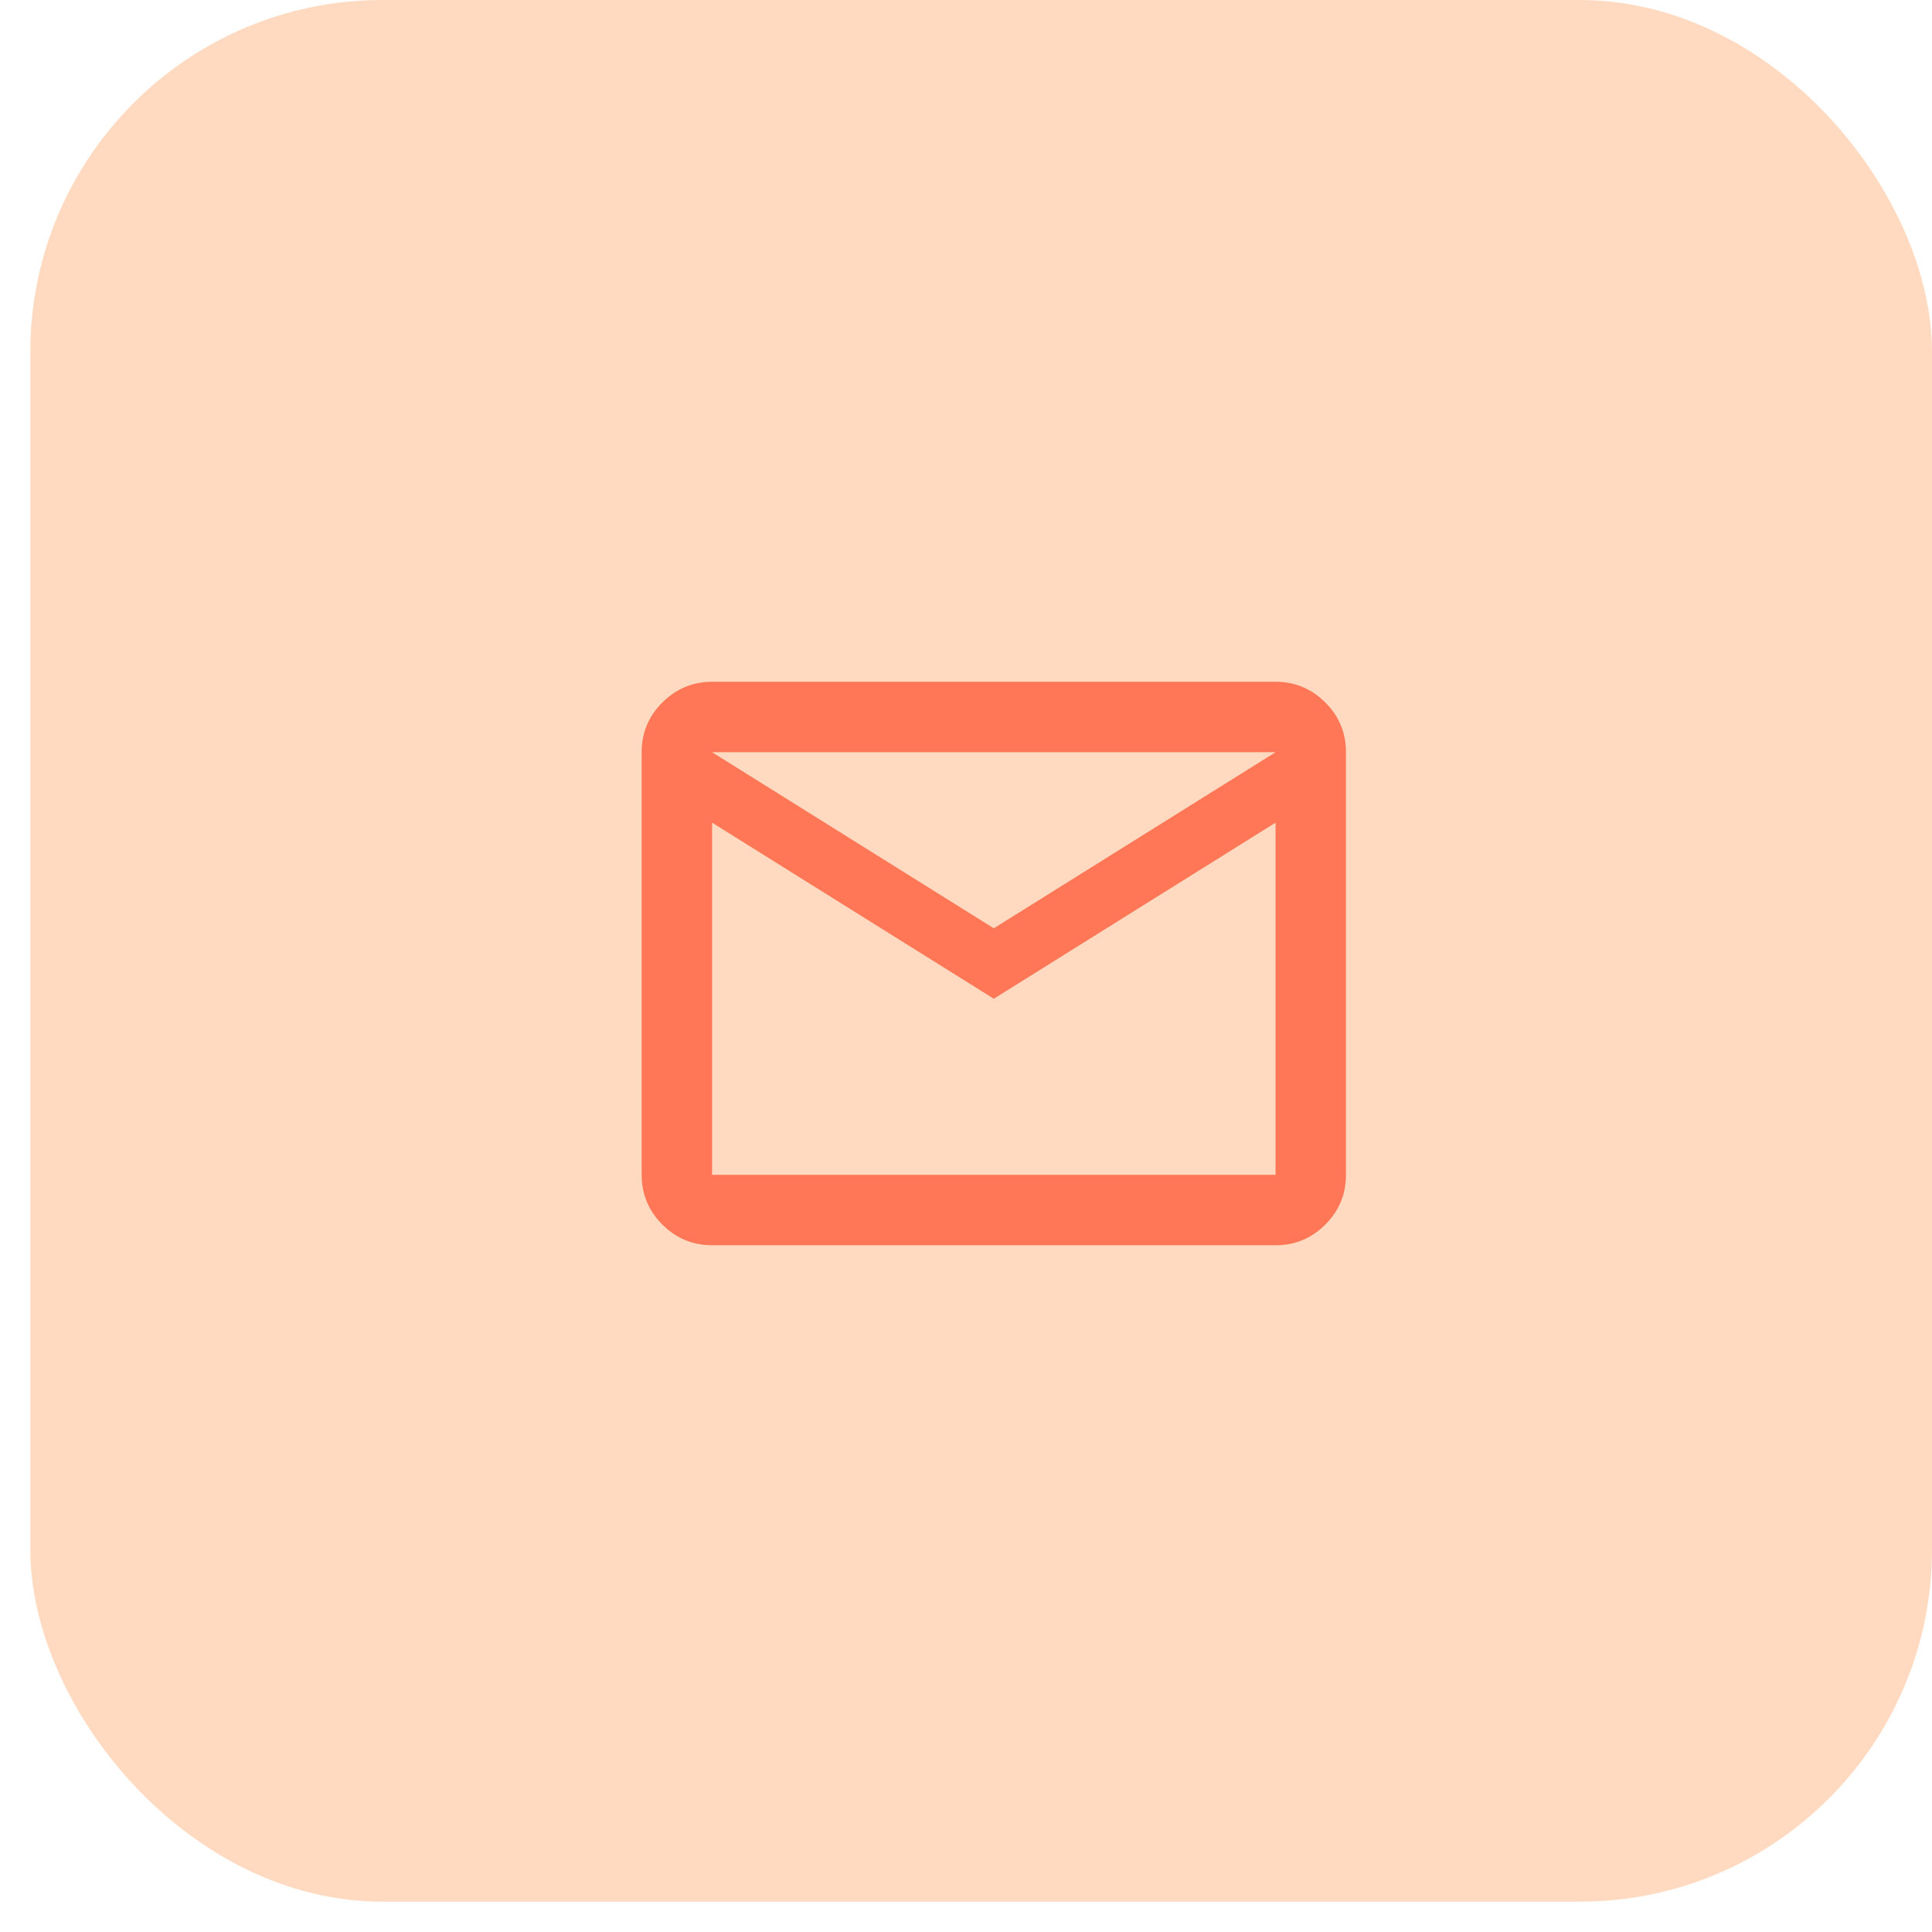
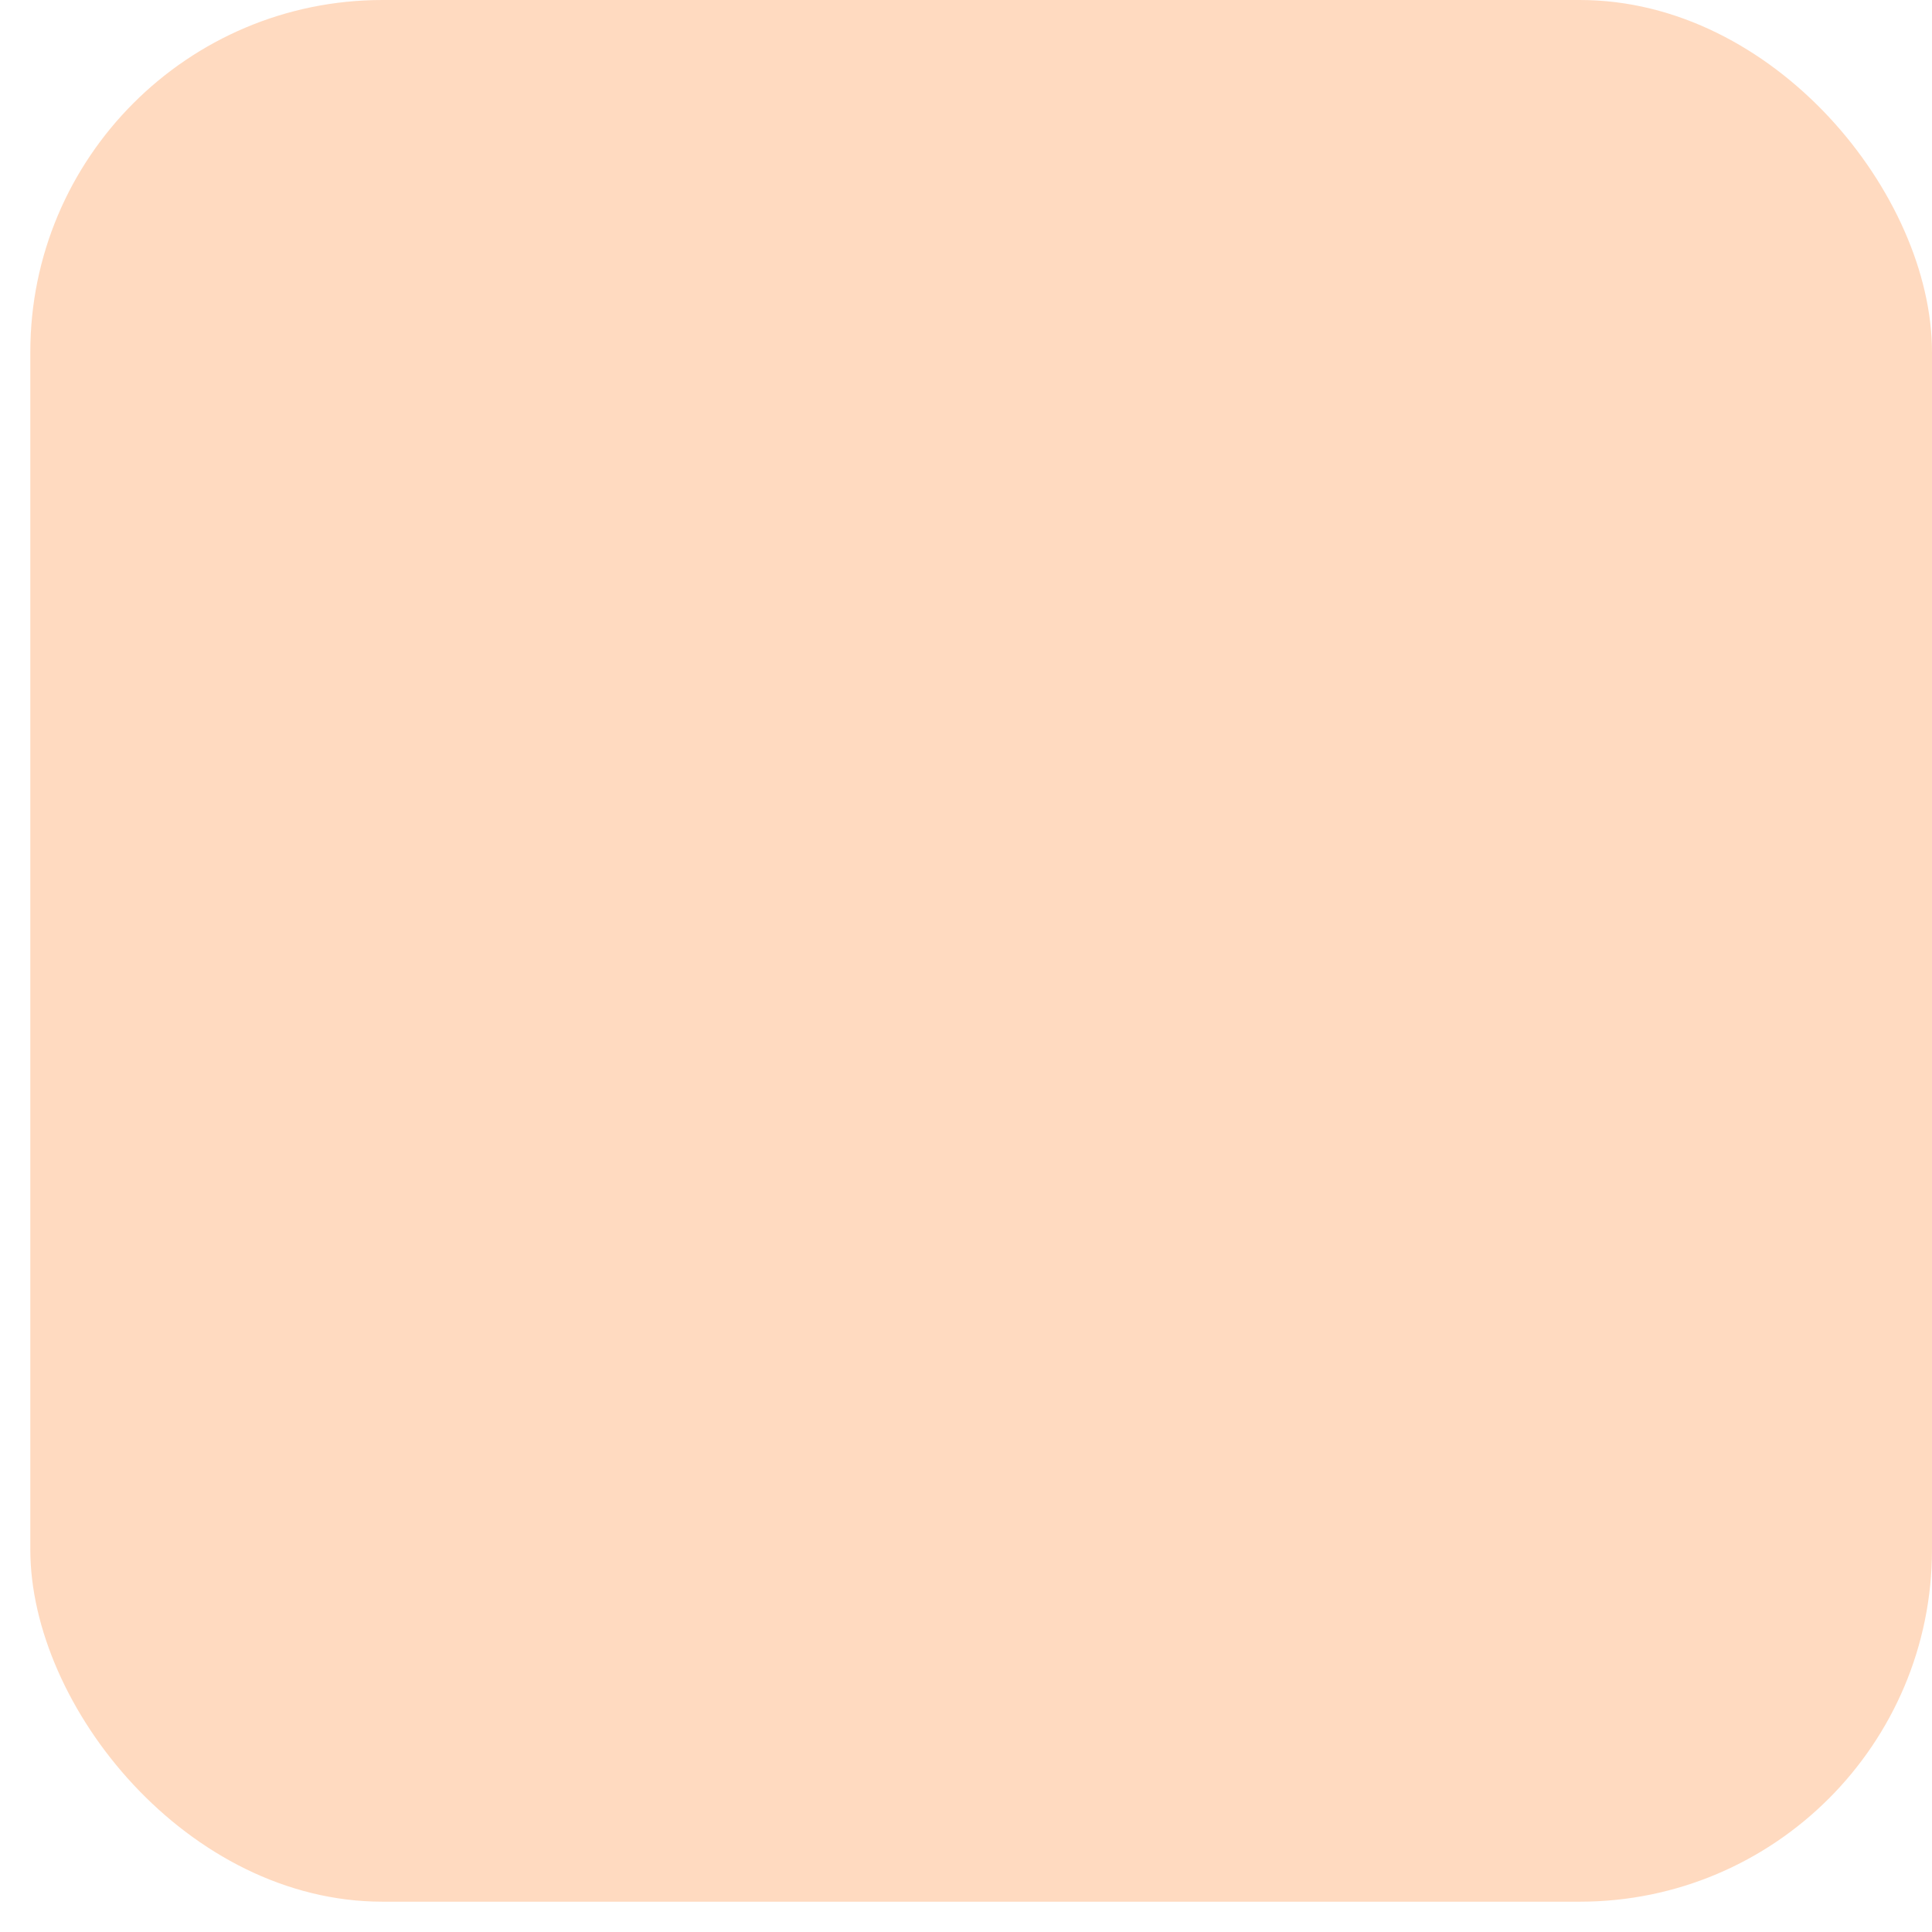
<svg xmlns="http://www.w3.org/2000/svg" width="61" height="61" viewBox="0 0 61 61" fill="none">
  <rect opacity="0.5" x="0.957" width="60.043" height="60.043" rx="11.119" fill="#FFB782" />
-   <path d="M22.483 39.317C21.872 39.317 21.348 39.099 20.913 38.664C20.478 38.229 20.26 37.705 20.259 37.093V23.75C20.259 23.139 20.477 22.615 20.913 22.18C21.349 21.745 21.872 21.527 22.483 21.526H40.274C40.885 21.526 41.409 21.744 41.845 22.18C42.281 22.616 42.498 23.139 42.497 23.75V37.093C42.497 37.705 42.28 38.228 41.845 38.664C41.41 39.1 40.886 39.318 40.274 39.317H22.483ZM31.378 31.534L22.483 25.974V37.093H40.274V25.974L31.378 31.534ZM31.378 29.31L40.274 23.75H22.483L31.378 29.31ZM22.483 25.974V23.75V37.093V25.974Z" fill="#FF7757" />
</svg>